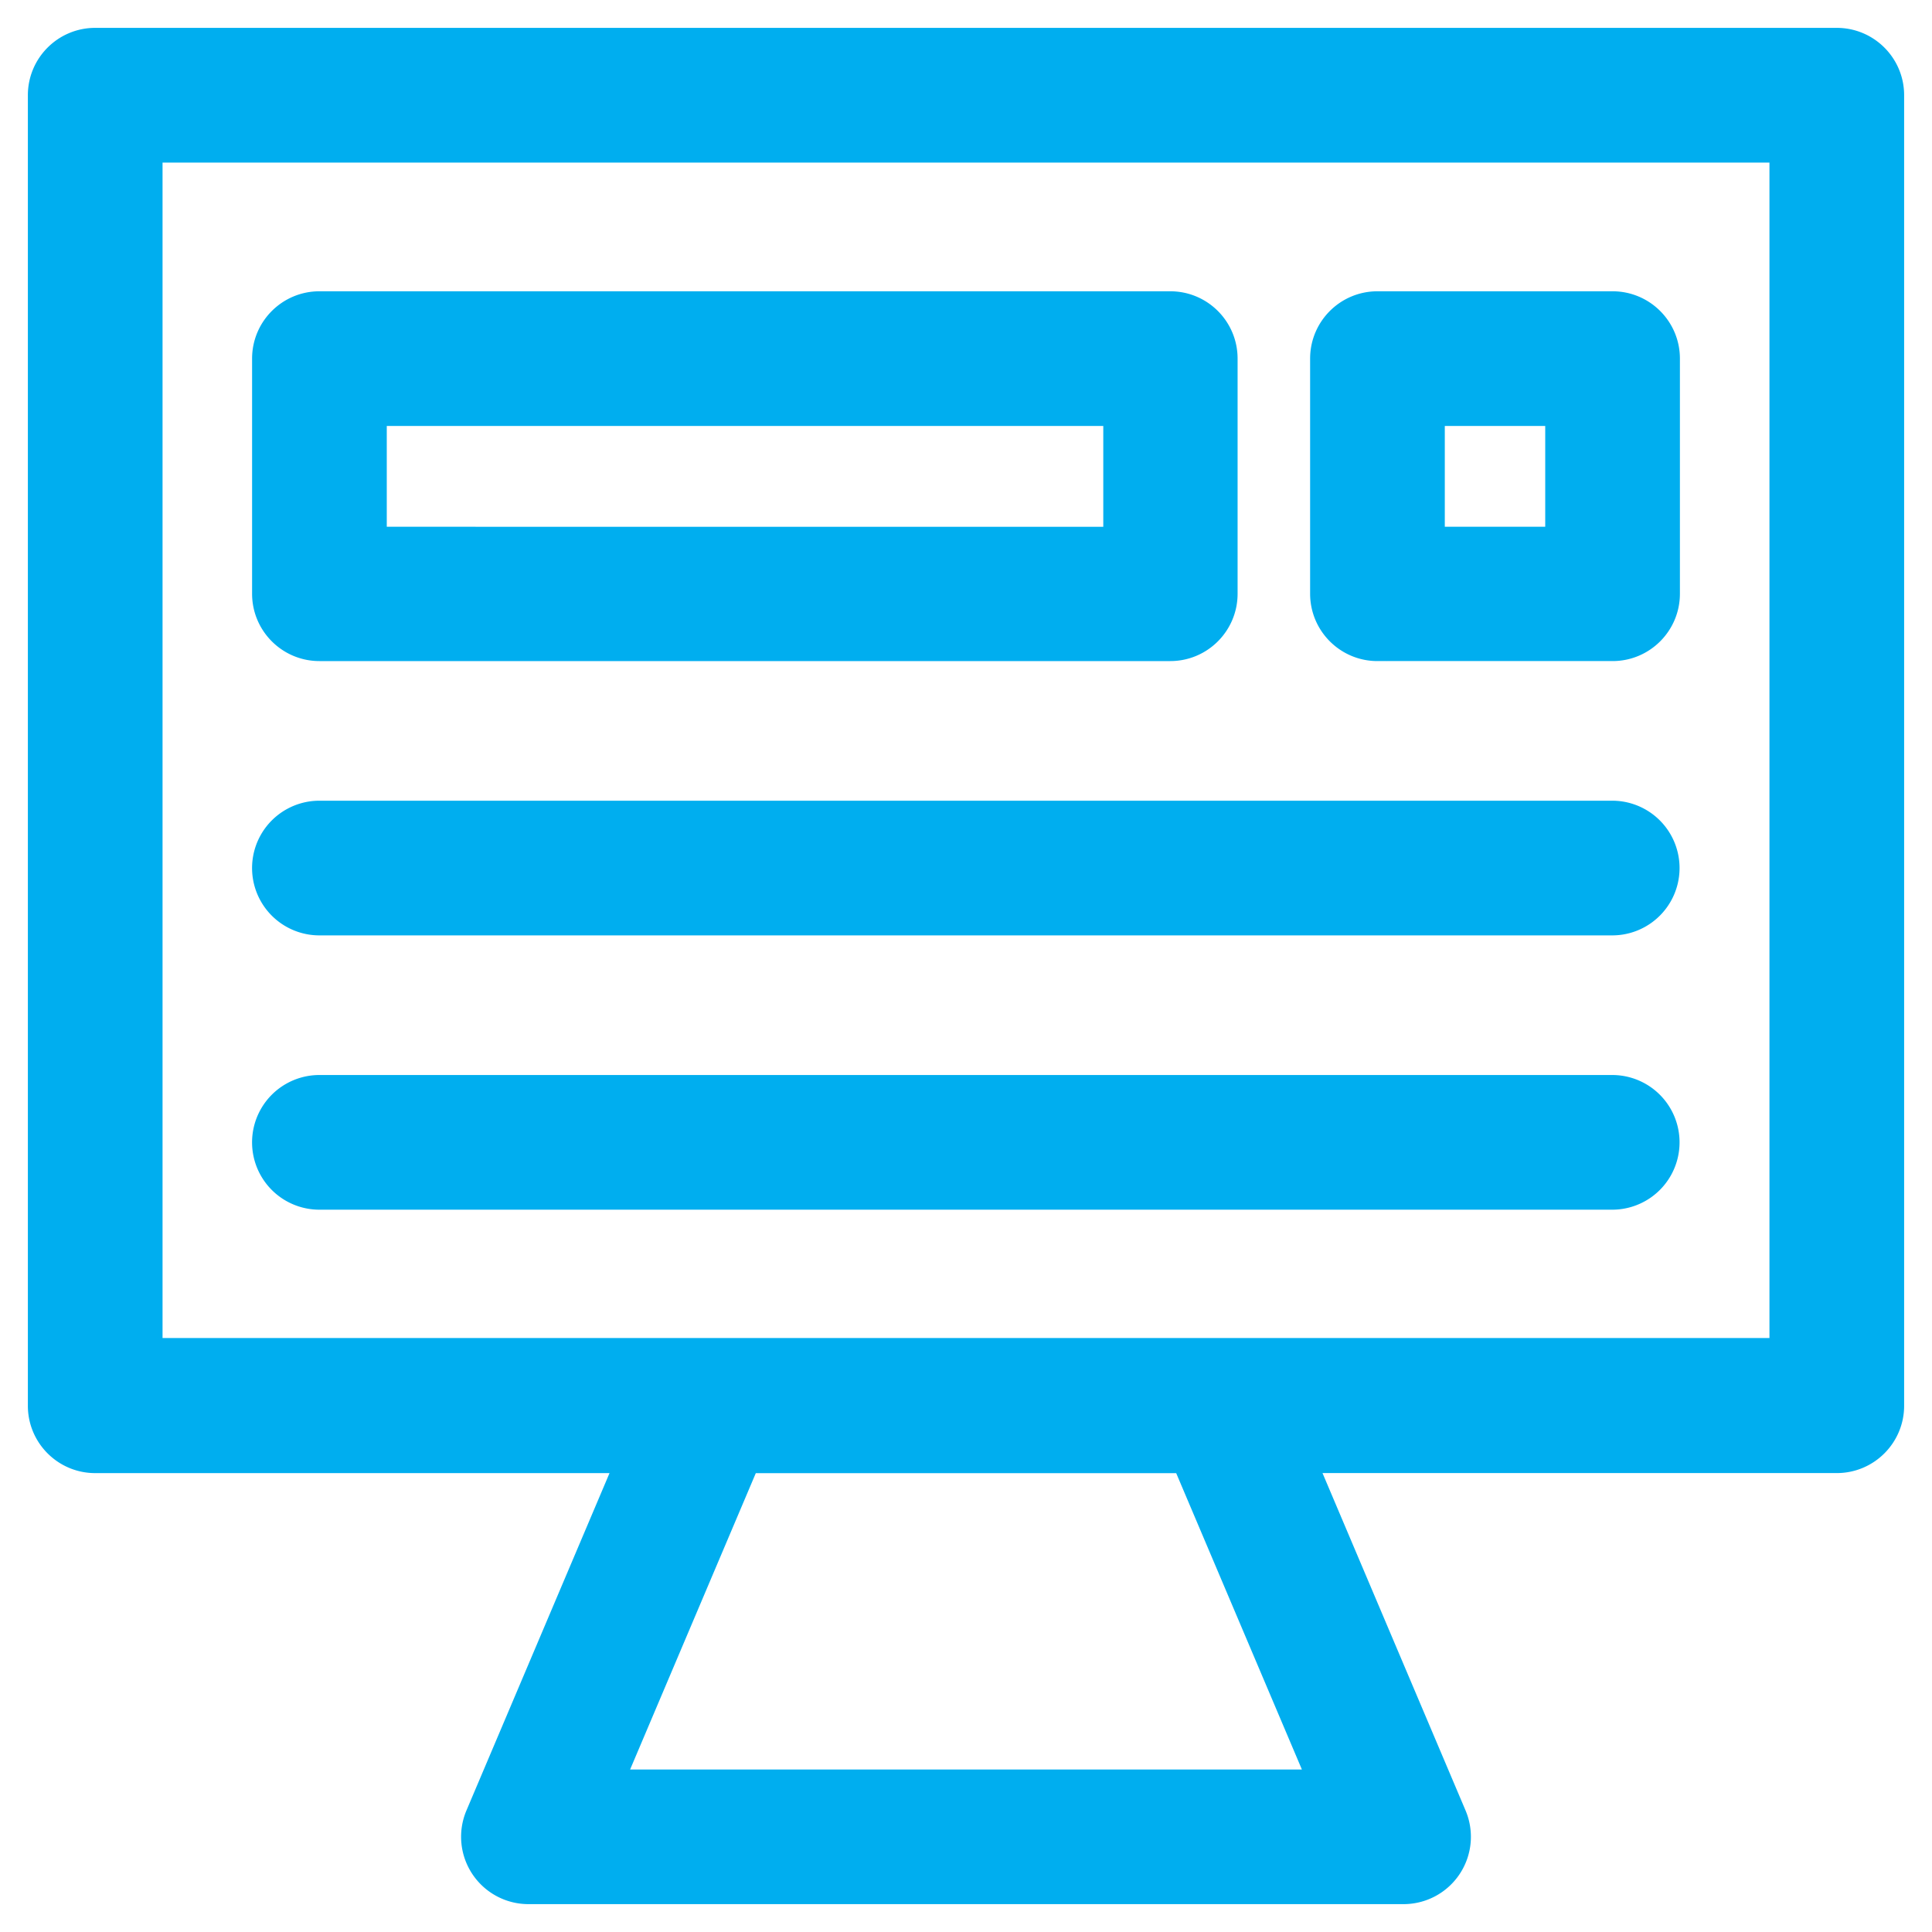
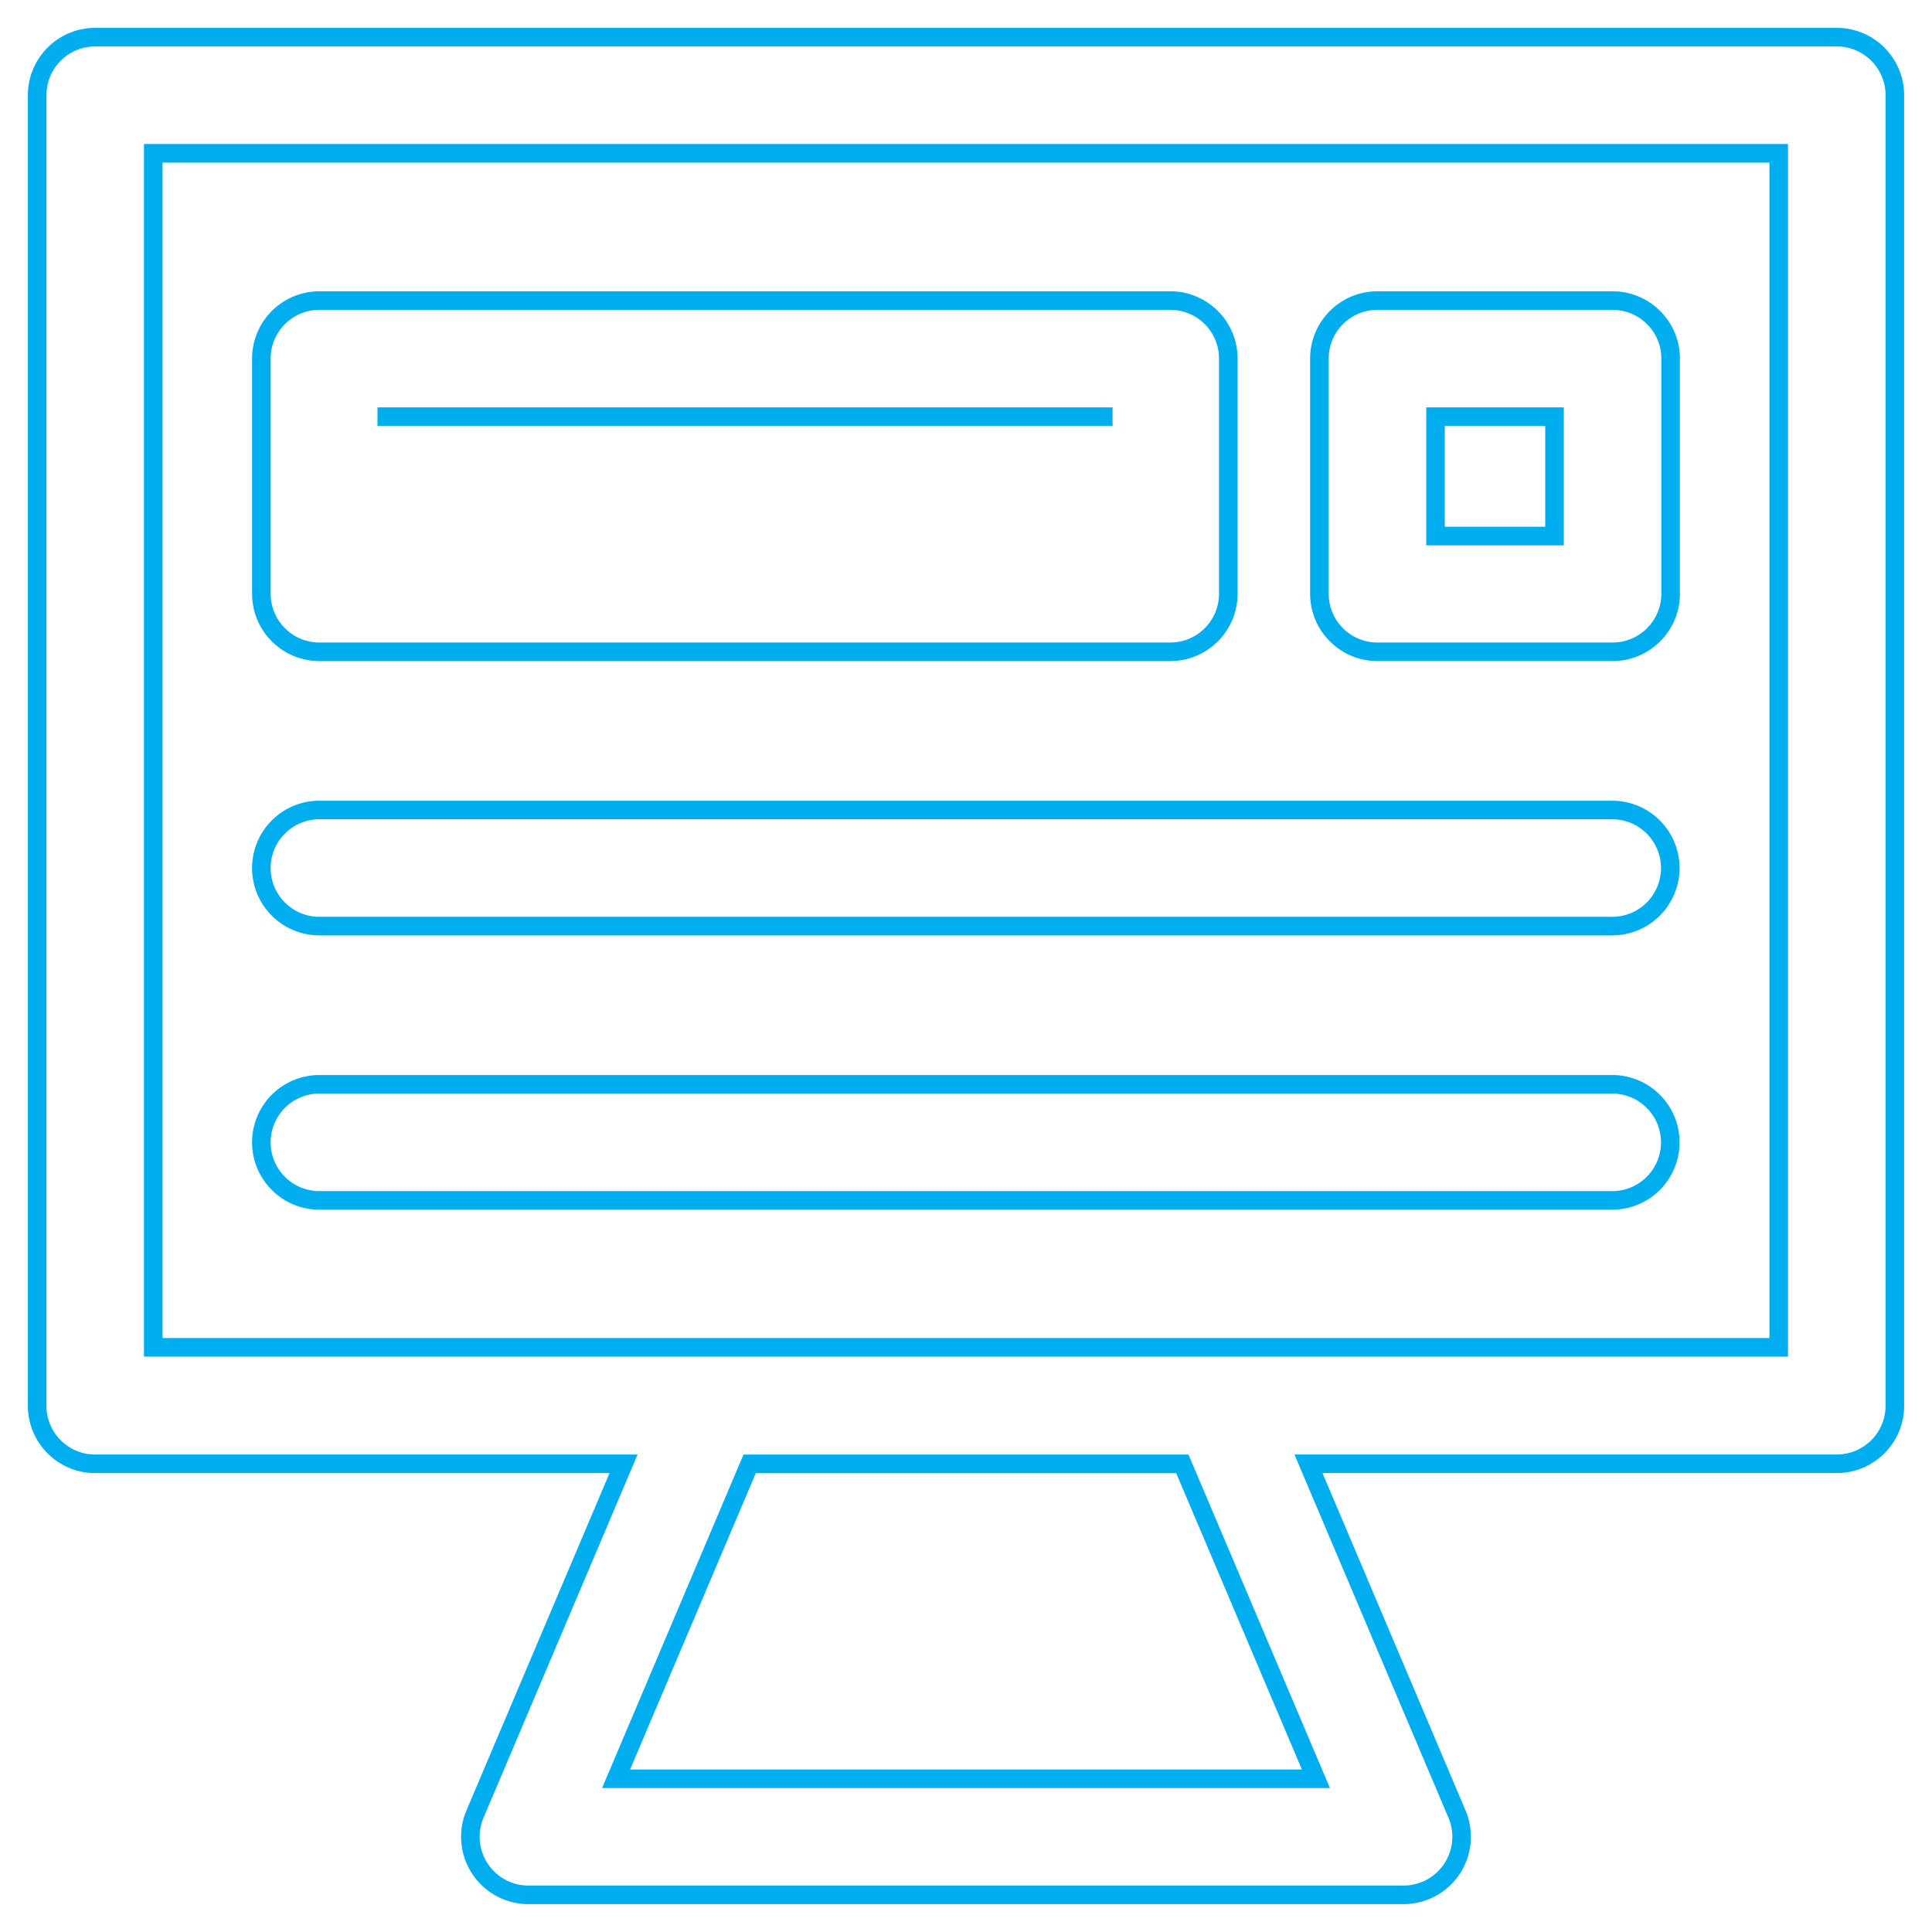
<svg xmlns="http://www.w3.org/2000/svg" width="52" height="52" viewBox="0 0 52 52">
  <g>
    <g>
-       <path fill="#00aeef" d="M8.597 32.309h34.796a1.562 1.562 0 0 0 0-3.125H8.597a1.562 1.562 0 0 0 0 3.125zm0-7.383h34.796a1.562 1.562 0 0 0 0-3.125H8.597a1.562 1.562 0 0 0 0 3.125zm30.04-13.711h3.203v3.213h-3.203zm-1.563 6.328h6.328c.863 0 1.563-.7 1.563-1.563V9.652c0-.863-.7-1.562-1.563-1.562h-6.328c-.863 0-1.562.7-1.562 1.562v6.328c0 .863.7 1.563 1.562 1.563zM10.16 11.215h19.785v3.213H10.16zm-1.563 6.328h22.901c.863 0 1.562-.7 1.562-1.563V9.652c0-.863-.699-1.562-1.562-1.562h-22.9c-.864 0-1.563.7-1.563 1.562v6.328c0 .863.7 1.563 1.562 1.563zm39.278 18.72H4.125V4.126h43.75zM35.418 47.876H16.582l3.595-8.476h11.646zM49.438 1H2.562C1.7 1 1 1.7 1 2.563v35.273c0 .863.7 1.563 1.563 1.563h14.22l-3.999 9.429A1.563 1.563 0 0 0 14.223 51h23.554a1.563 1.563 0 0 0 1.439-2.172l-3.998-9.43h14.22c.862 0 1.562-.7 1.562-1.562V2.563C51 1.7 50.3 1 49.437 1z" />
-       <path fill="none" stroke="#00aeef" stroke-miterlimit="20" stroke-width=".5" d="M8.597 32.309h34.796a1.562 1.562 0 0 0 0-3.125H8.597a1.562 1.562 0 0 0 0 3.125zm0-7.383h34.796a1.562 1.562 0 0 0 0-3.125H8.597a1.562 1.562 0 0 0 0 3.125zm30.04-13.711h3.203v3.213h-3.203zm-1.563 6.328h6.328c.863 0 1.563-.7 1.563-1.563V9.652c0-.863-.7-1.562-1.563-1.562h-6.328c-.863 0-1.562.7-1.562 1.562v6.328c0 .863.7 1.563 1.562 1.563zM10.16 11.215h19.785v3.213H10.16zm-1.563 6.328h22.901c.863 0 1.562-.7 1.562-1.563V9.652c0-.863-.699-1.562-1.562-1.562h-22.9c-.864 0-1.563.7-1.563 1.562v6.328c0 .863.7 1.563 1.562 1.563zm39.278 18.72H4.125V4.126h43.75zM35.418 47.876H16.582l3.595-8.476h11.646zM49.438 1H2.562C1.7 1 1 1.7 1 2.563v35.273c0 .863.7 1.563 1.563 1.563h14.22l-3.999 9.429A1.563 1.563 0 0 0 14.223 51h23.554a1.563 1.563 0 0 0 1.439-2.172l-3.998-9.43h14.22c.862 0 1.562-.7 1.562-1.562V2.563C51 1.7 50.3 1 49.437 1z" />
+       <path fill="none" stroke="#00aeef" stroke-miterlimit="20" stroke-width=".5" d="M8.597 32.309h34.796a1.562 1.562 0 0 0 0-3.125H8.597a1.562 1.562 0 0 0 0 3.125zm0-7.383h34.796a1.562 1.562 0 0 0 0-3.125H8.597a1.562 1.562 0 0 0 0 3.125zm30.04-13.711h3.203v3.213h-3.203zm-1.563 6.328h6.328c.863 0 1.563-.7 1.563-1.563V9.652c0-.863-.7-1.562-1.563-1.562h-6.328c-.863 0-1.562.7-1.562 1.562v6.328c0 .863.7 1.563 1.562 1.563zM10.16 11.215h19.785H10.16zm-1.563 6.328h22.901c.863 0 1.562-.7 1.562-1.563V9.652c0-.863-.699-1.562-1.562-1.562h-22.9c-.864 0-1.563.7-1.563 1.562v6.328c0 .863.7 1.563 1.562 1.563zm39.278 18.72H4.125V4.126h43.75zM35.418 47.876H16.582l3.595-8.476h11.646zM49.438 1H2.562C1.7 1 1 1.7 1 2.563v35.273c0 .863.7 1.563 1.563 1.563h14.22l-3.999 9.429A1.563 1.563 0 0 0 14.223 51h23.554a1.563 1.563 0 0 0 1.439-2.172l-3.998-9.43h14.22c.862 0 1.562-.7 1.562-1.562V2.563C51 1.7 50.3 1 49.437 1z" />
    </g>
  </g>
</svg>